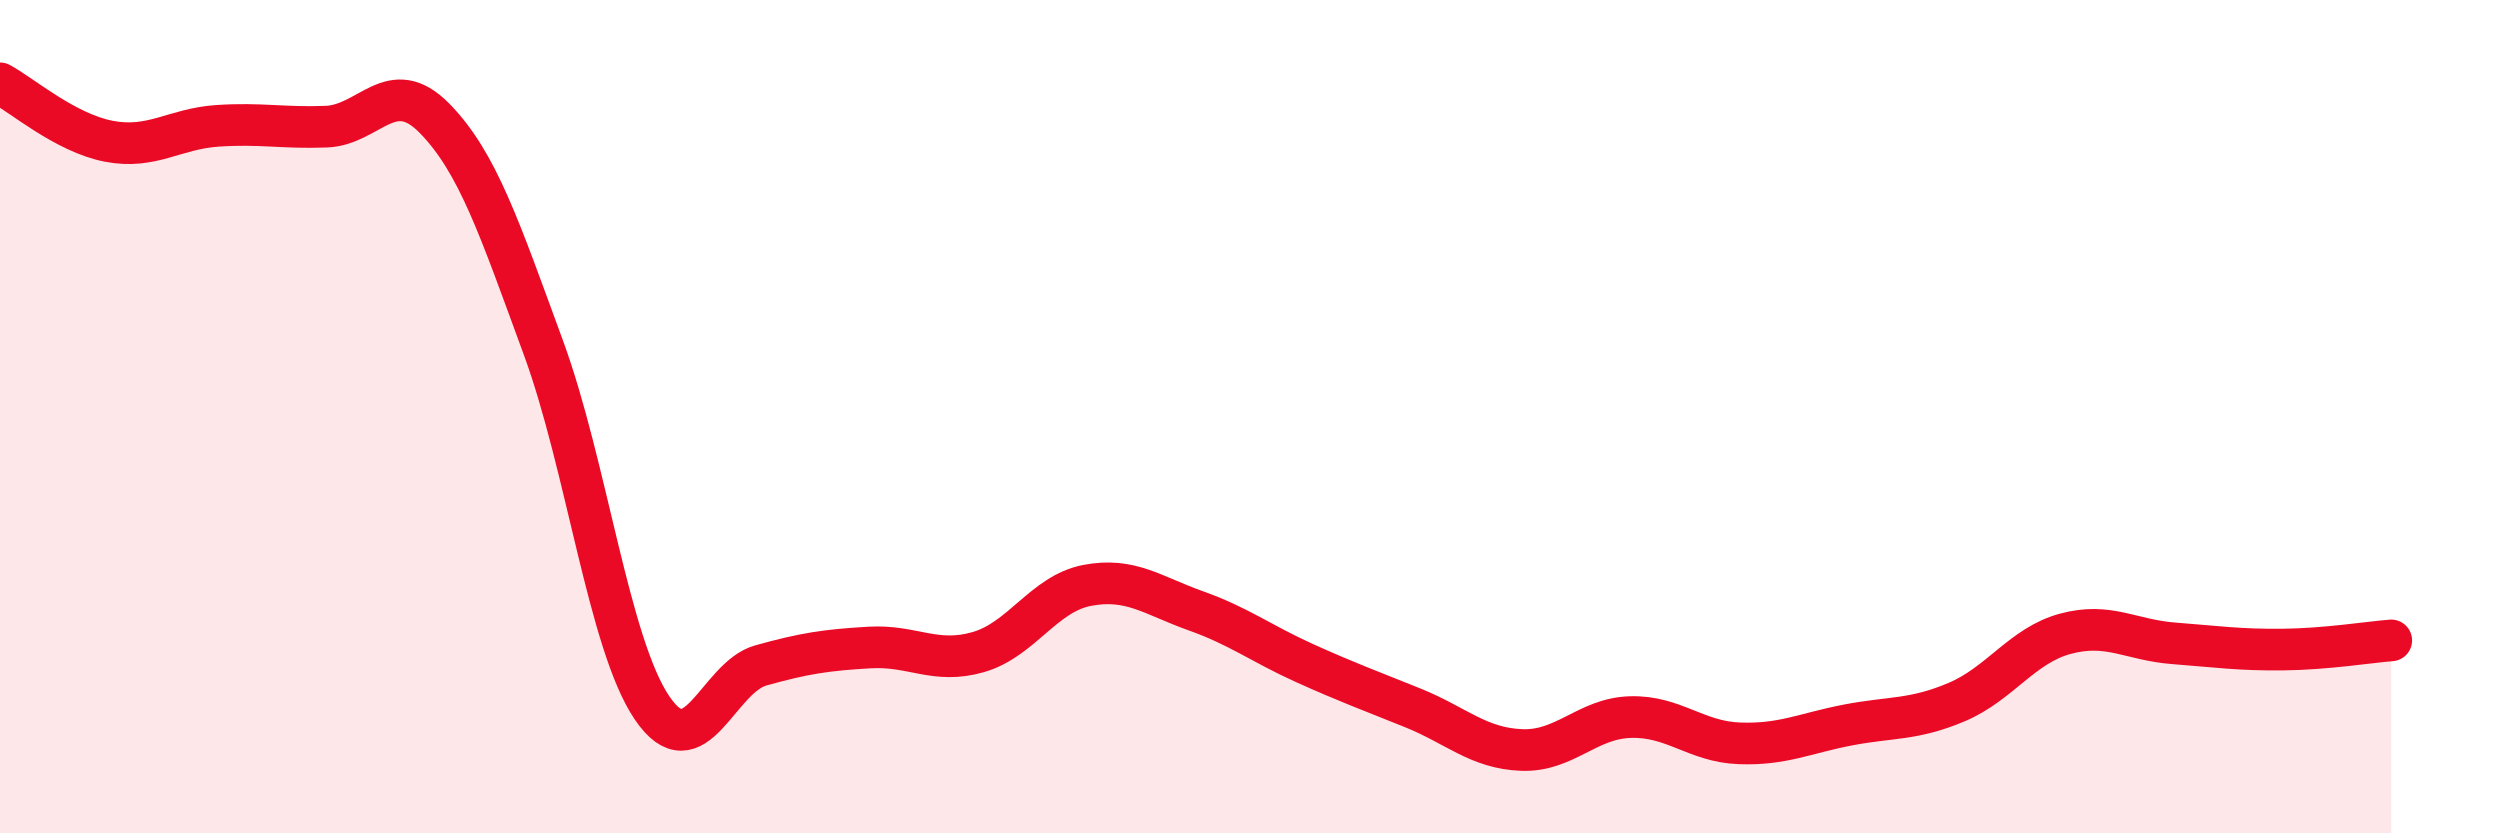
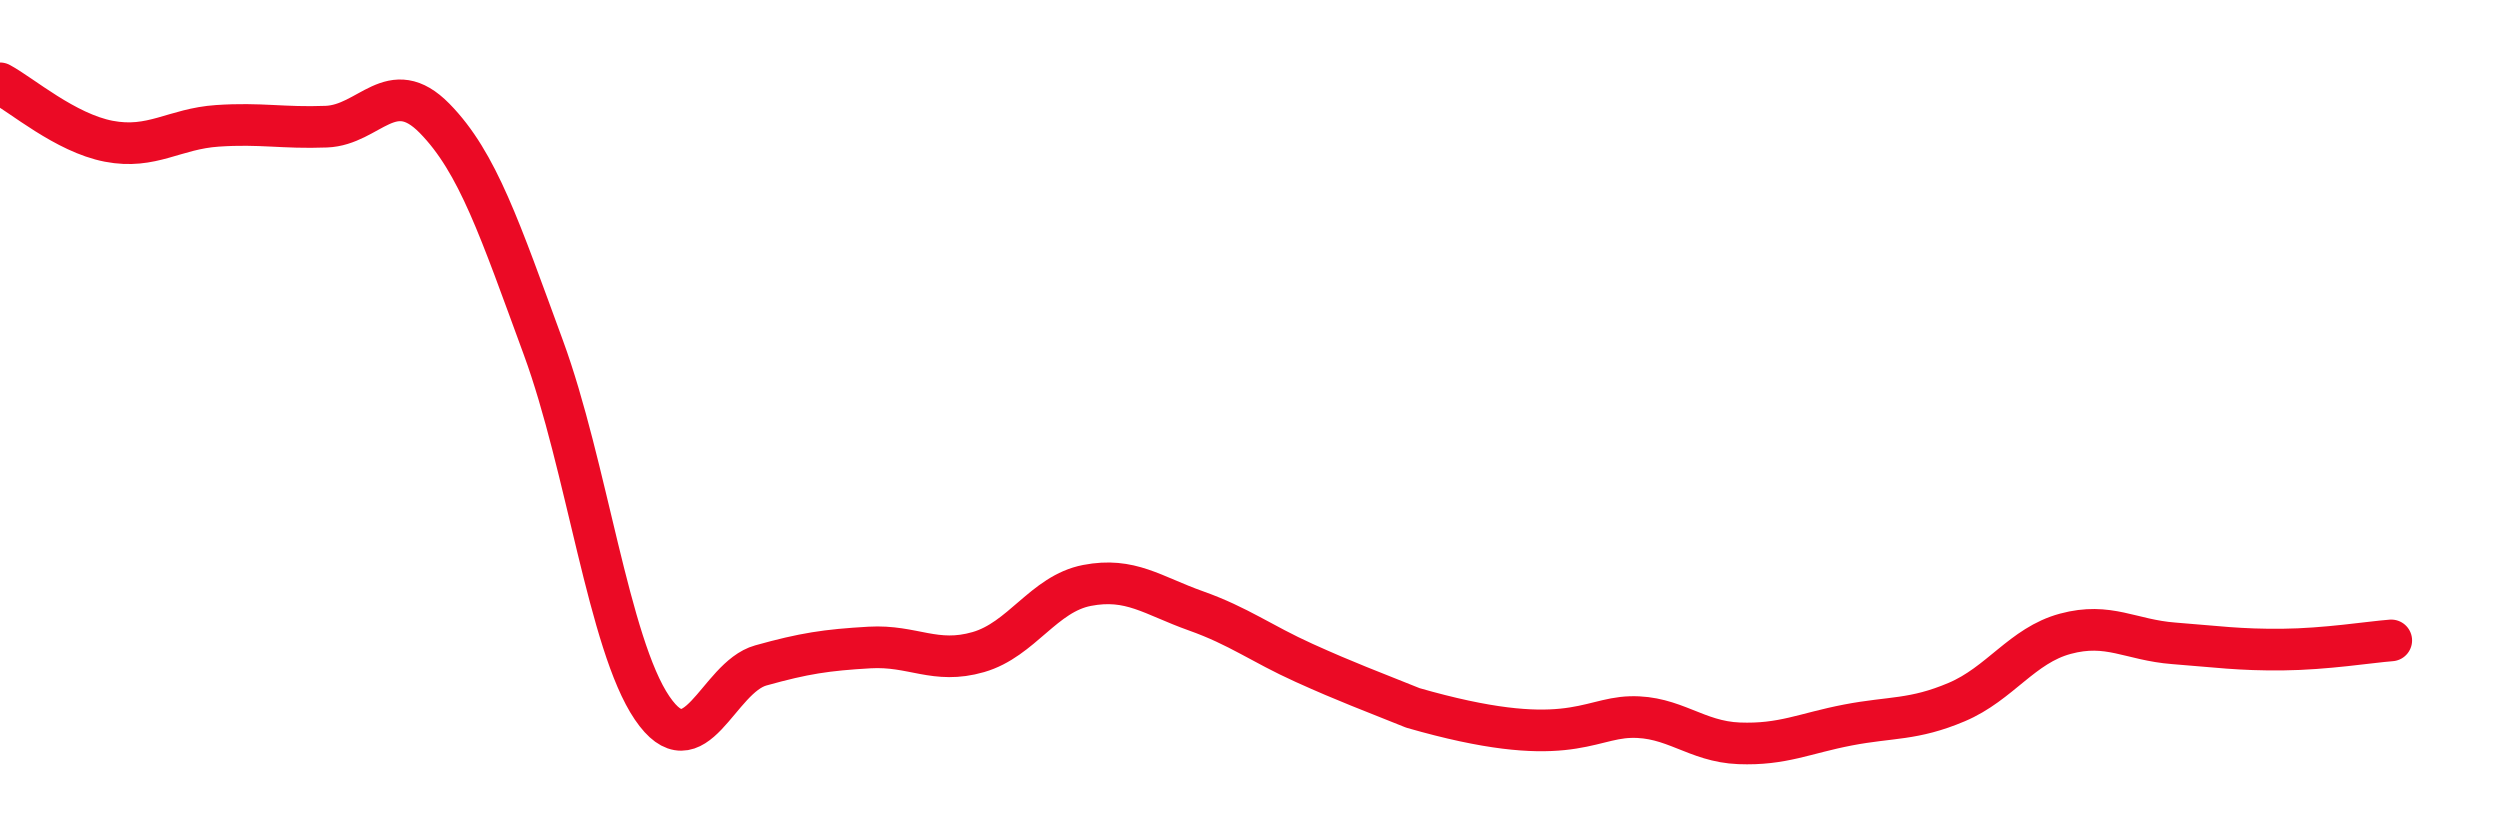
<svg xmlns="http://www.w3.org/2000/svg" width="60" height="20" viewBox="0 0 60 20">
-   <path d="M 0,2 C 0.52,2.28 1.57,3.19 2.61,3.39 C 3.65,3.59 4.18,3.09 5.22,3.02 C 6.26,2.95 6.79,3.08 7.83,3.04 C 8.87,3 9.39,1.78 10.43,2.84 C 11.47,3.9 12,5.51 13.04,8.34 C 14.08,11.17 14.61,15.46 15.65,16.99 C 16.69,18.52 17.22,16.26 18.26,15.97 C 19.3,15.68 19.83,15.6 20.87,15.54 C 21.91,15.48 22.44,15.95 23.48,15.65 C 24.52,15.35 25.05,14.25 26.09,14.05 C 27.13,13.85 27.66,14.29 28.7,14.66 C 29.74,15.03 30.26,15.44 31.3,15.91 C 32.34,16.38 32.87,16.57 33.91,16.99 C 34.95,17.41 35.48,17.96 36.52,18 C 37.56,18.04 38.09,17.24 39.13,17.21 C 40.17,17.18 40.7,17.8 41.74,17.84 C 42.78,17.88 43.31,17.6 44.35,17.4 C 45.39,17.2 45.92,17.29 46.96,16.85 C 48,16.41 48.53,15.49 49.57,15.21 C 50.61,14.93 51.13,15.36 52.17,15.44 C 53.21,15.52 53.74,15.6 54.78,15.59 C 55.82,15.58 56.87,15.41 57.39,15.37L57.39 20L0 20Z" fill="#EB0A25" opacity="0.1" stroke-linecap="round" stroke-linejoin="round" />
-   <path d="M 0,2 C 0.52,2.28 1.57,3.19 2.61,3.39 C 3.65,3.59 4.18,3.09 5.22,3.02 C 6.26,2.95 6.79,3.08 7.83,3.04 C 8.87,3 9.39,1.78 10.43,2.84 C 11.47,3.9 12,5.51 13.04,8.34 C 14.08,11.17 14.61,15.46 15.65,16.99 C 16.69,18.52 17.22,16.26 18.26,15.97 C 19.3,15.68 19.83,15.6 20.87,15.54 C 21.91,15.48 22.44,15.95 23.48,15.65 C 24.52,15.35 25.05,14.25 26.09,14.05 C 27.13,13.85 27.66,14.29 28.7,14.66 C 29.74,15.03 30.26,15.44 31.3,15.91 C 32.34,16.38 32.87,16.57 33.91,16.99 C 34.95,17.41 35.48,17.96 36.52,18 C 37.56,18.04 38.09,17.24 39.13,17.21 C 40.17,17.18 40.7,17.8 41.74,17.84 C 42.78,17.88 43.31,17.6 44.35,17.4 C 45.39,17.2 45.92,17.29 46.96,16.85 C 48,16.41 48.53,15.49 49.57,15.21 C 50.61,14.93 51.13,15.36 52.17,15.44 C 53.21,15.52 53.74,15.6 54.78,15.59 C 55.82,15.58 56.87,15.41 57.39,15.37" stroke="#EB0A25" stroke-width="1" fill="none" stroke-linecap="round" stroke-linejoin="round" />
+   <path d="M 0,2 C 0.52,2.28 1.57,3.19 2.61,3.39 C 3.65,3.59 4.18,3.09 5.22,3.02 C 6.26,2.95 6.79,3.08 7.83,3.04 C 8.87,3 9.39,1.78 10.43,2.84 C 11.47,3.9 12,5.51 13.04,8.34 C 14.08,11.17 14.61,15.46 15.65,16.99 C 16.69,18.52 17.22,16.26 18.26,15.97 C 19.3,15.68 19.83,15.6 20.87,15.54 C 21.91,15.48 22.44,15.95 23.48,15.65 C 24.52,15.35 25.05,14.25 26.09,14.05 C 27.13,13.85 27.66,14.29 28.7,14.66 C 29.74,15.03 30.26,15.44 31.3,15.91 C 32.34,16.38 32.87,16.57 33.91,16.99 C 37.56,18.04 38.09,17.24 39.13,17.21 C 40.17,17.18 40.7,17.8 41.74,17.84 C 42.78,17.88 43.31,17.6 44.35,17.4 C 45.39,17.2 45.92,17.29 46.96,16.85 C 48,16.41 48.53,15.49 49.57,15.21 C 50.61,14.93 51.13,15.36 52.17,15.44 C 53.21,15.52 53.74,15.6 54.78,15.59 C 55.82,15.58 56.87,15.41 57.39,15.37" stroke="#EB0A25" stroke-width="1" fill="none" stroke-linecap="round" stroke-linejoin="round" />
</svg>